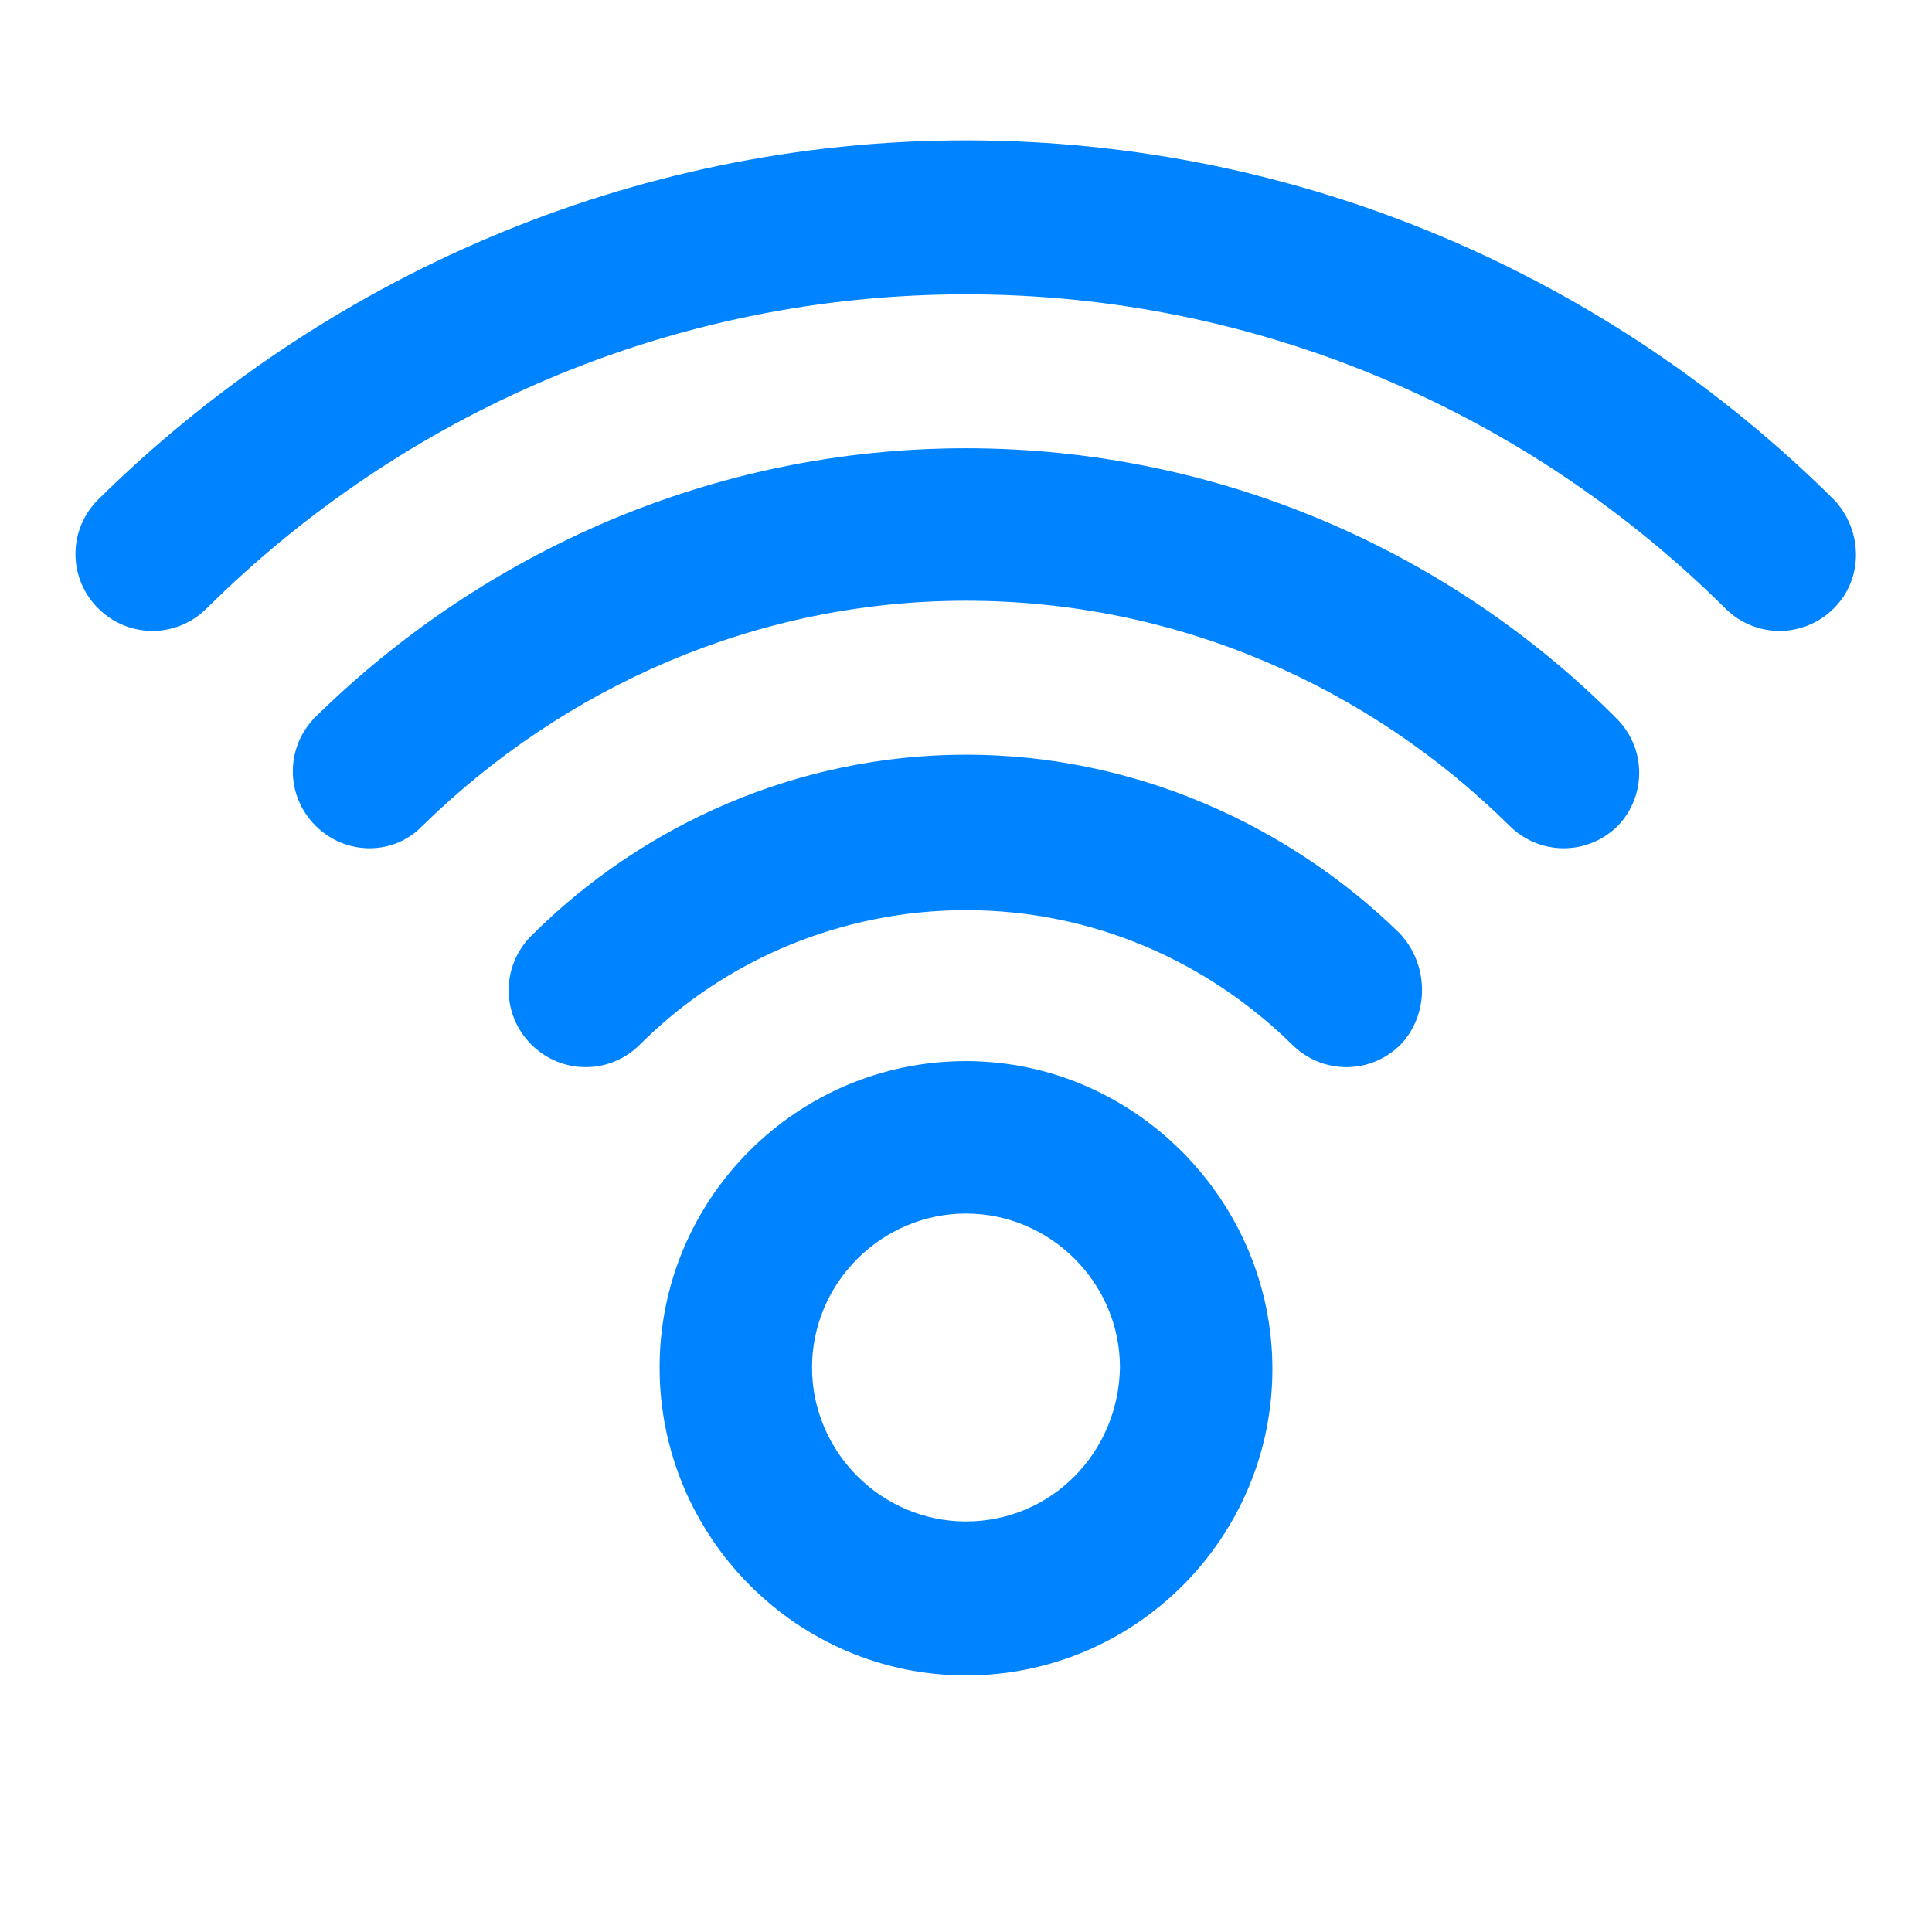
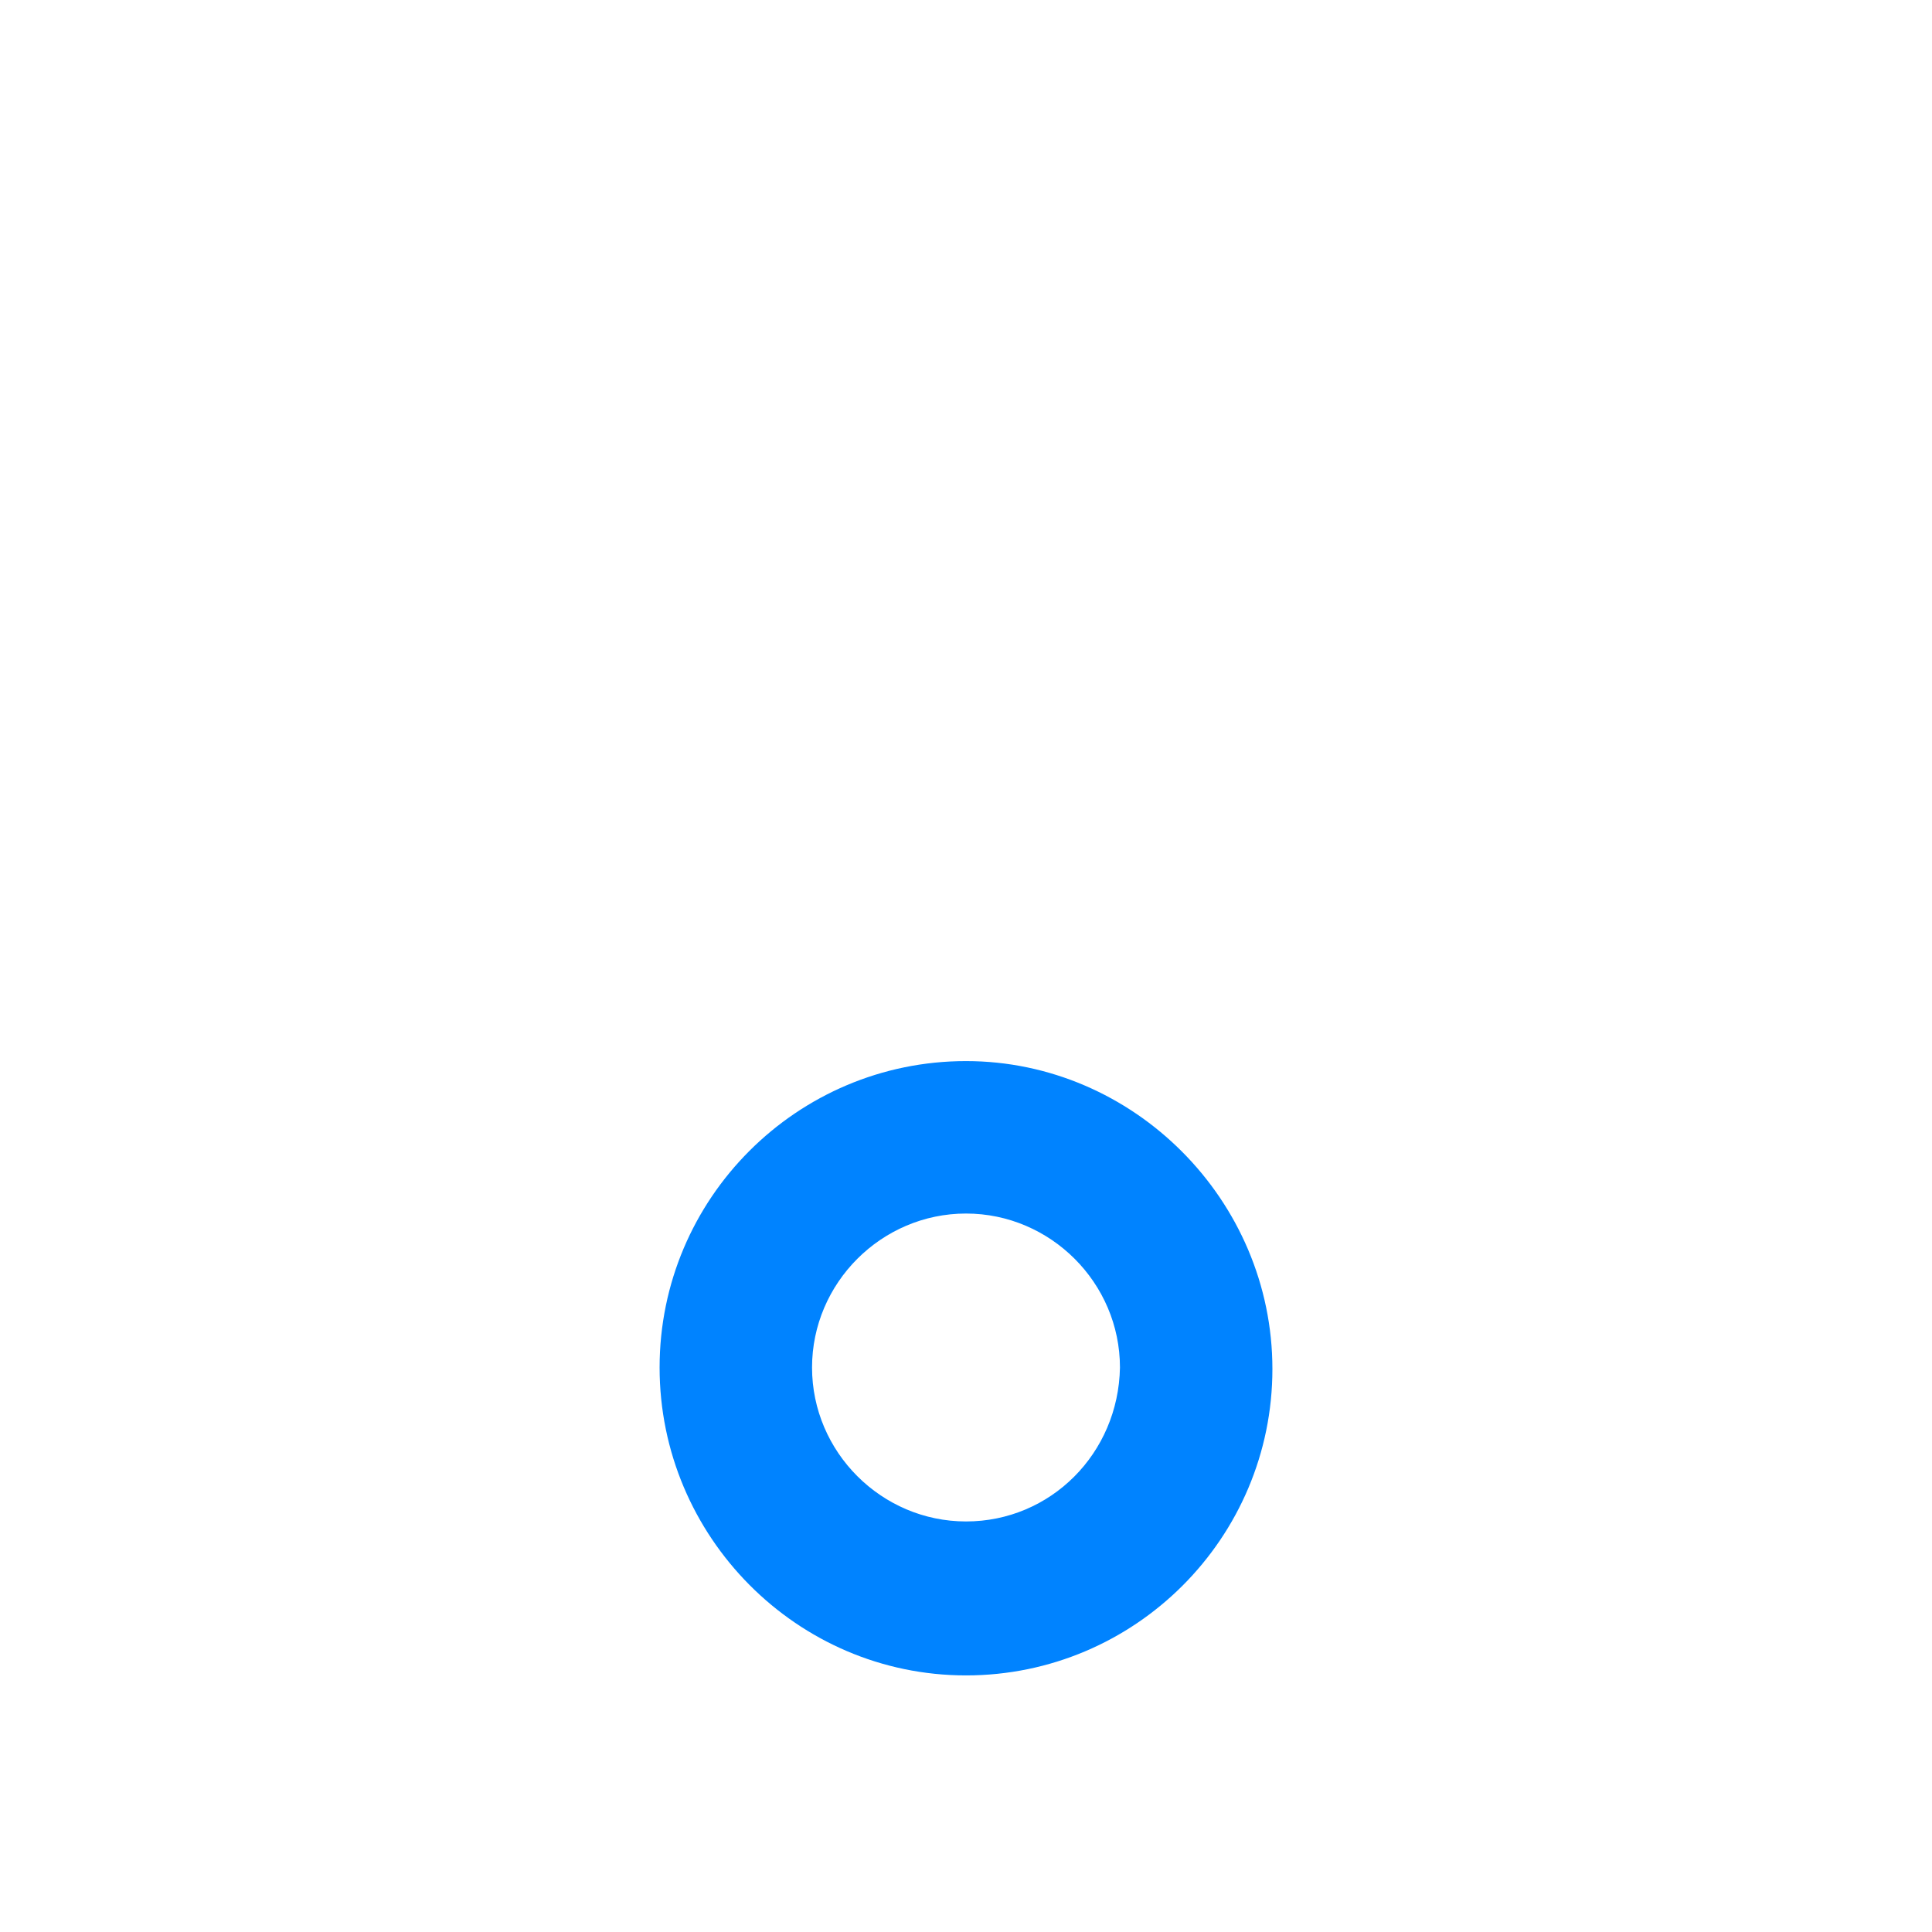
<svg xmlns="http://www.w3.org/2000/svg" version="1.1" id="Layer_1" x="0px" y="0px" viewBox="0 0 128 128" style="enable-background:new 0 0 128 128;" xml:space="preserve">
  <style type="text/css">
	.st0{fill:#0083FF;}
</style>
  <g>
    <g>
-       <path class="st0" d="M121.5,33.1C121.4,33.1,121.4,33.1,121.5,33.1C106.7,18.4,86.3,9.3,64,9.3S21.3,18.5,6.5,33.1l0,0    c-2,2-2,5.2,0,7.2s5.2,2,7.2,0l0,0C26.6,27.5,44.4,19.5,64,19.5s37.4,8,50.3,20.8l0,0c2,2,5.2,2,7.2,0S123.4,35.1,121.5,33.1z     M107,47.5C96,36.5,80.7,29.7,64,29.7l0,0l0,0c-16.8,0-32,6.9-43.1,17.8l0,0c-2,2-2,5.2,0,7.2c2,2,5.2,2,7.1,0l0,0    c9.3-9.1,22-14.9,36-14.9l0,0c14,0,26.7,5.7,36,14.9l0,0c2,2,5.2,2,7.2,0C109.1,52.7,109.1,49.5,107,47.5L107,47.5z M92.7,61.8    C85.3,54.6,75.1,50,64,50S42.6,54.6,35.2,62l0,0c-2,2-2,5.2,0,7.2c2,2,5.2,2,7.2,0l0,0c5.7-5.7,13.5-8.9,21.6-8.9    c8.4,0,16,3.4,21.6,8.9l0,0c2,2,5.2,2,7.2,0C94.7,67.2,94.7,63.9,92.7,61.8C92.7,62,92.7,61.8,92.7,61.8z" />
-     </g>
+       </g>
  </g>
  <path class="st0" d="M64,70.3L64,70.3c-11.2,0-20.3,9.1-20.3,20.3S52.8,111,64,111l0,0c11.2,0,20.3-9.1,20.3-20.3S75.1,70.3,64,70.3  z M64,100.8c-5.6,0-10.2-4.6-10.2-10.2c0-5.6,4.6-10.2,10.2-10.2s10.2,4.6,10.2,10.2C74.1,96.3,69.6,100.8,64,100.8z" />
</svg>